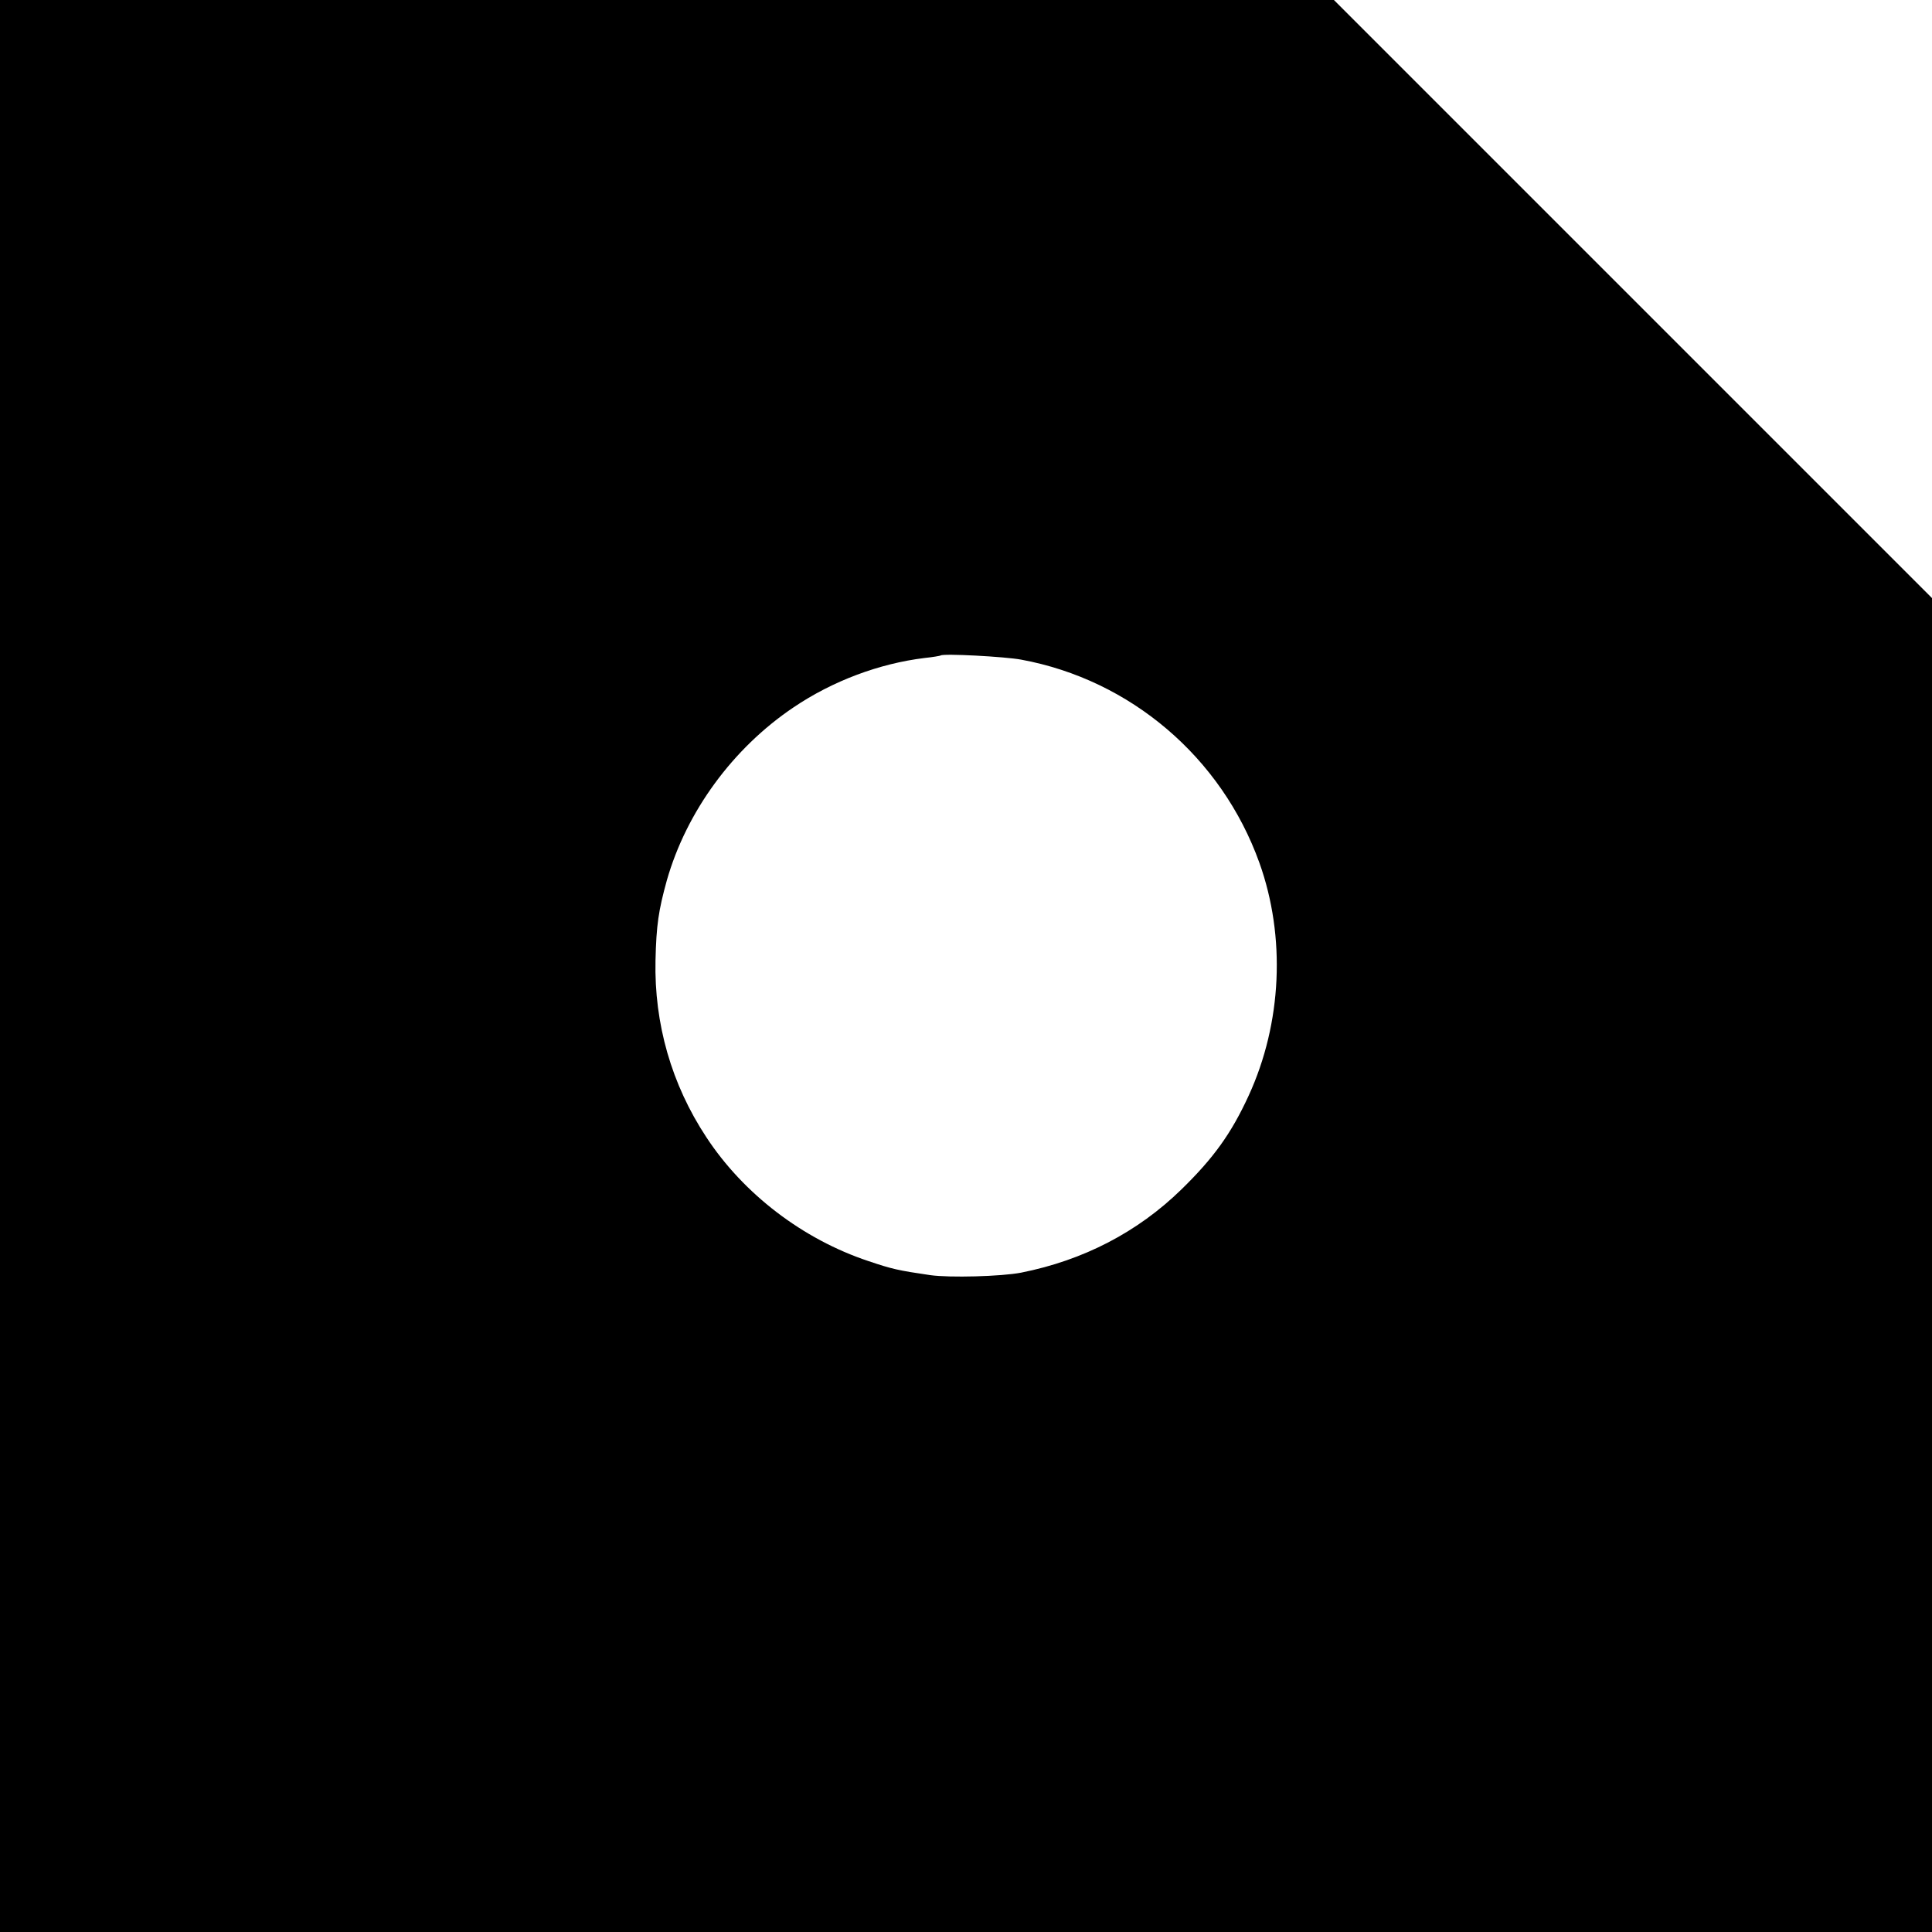
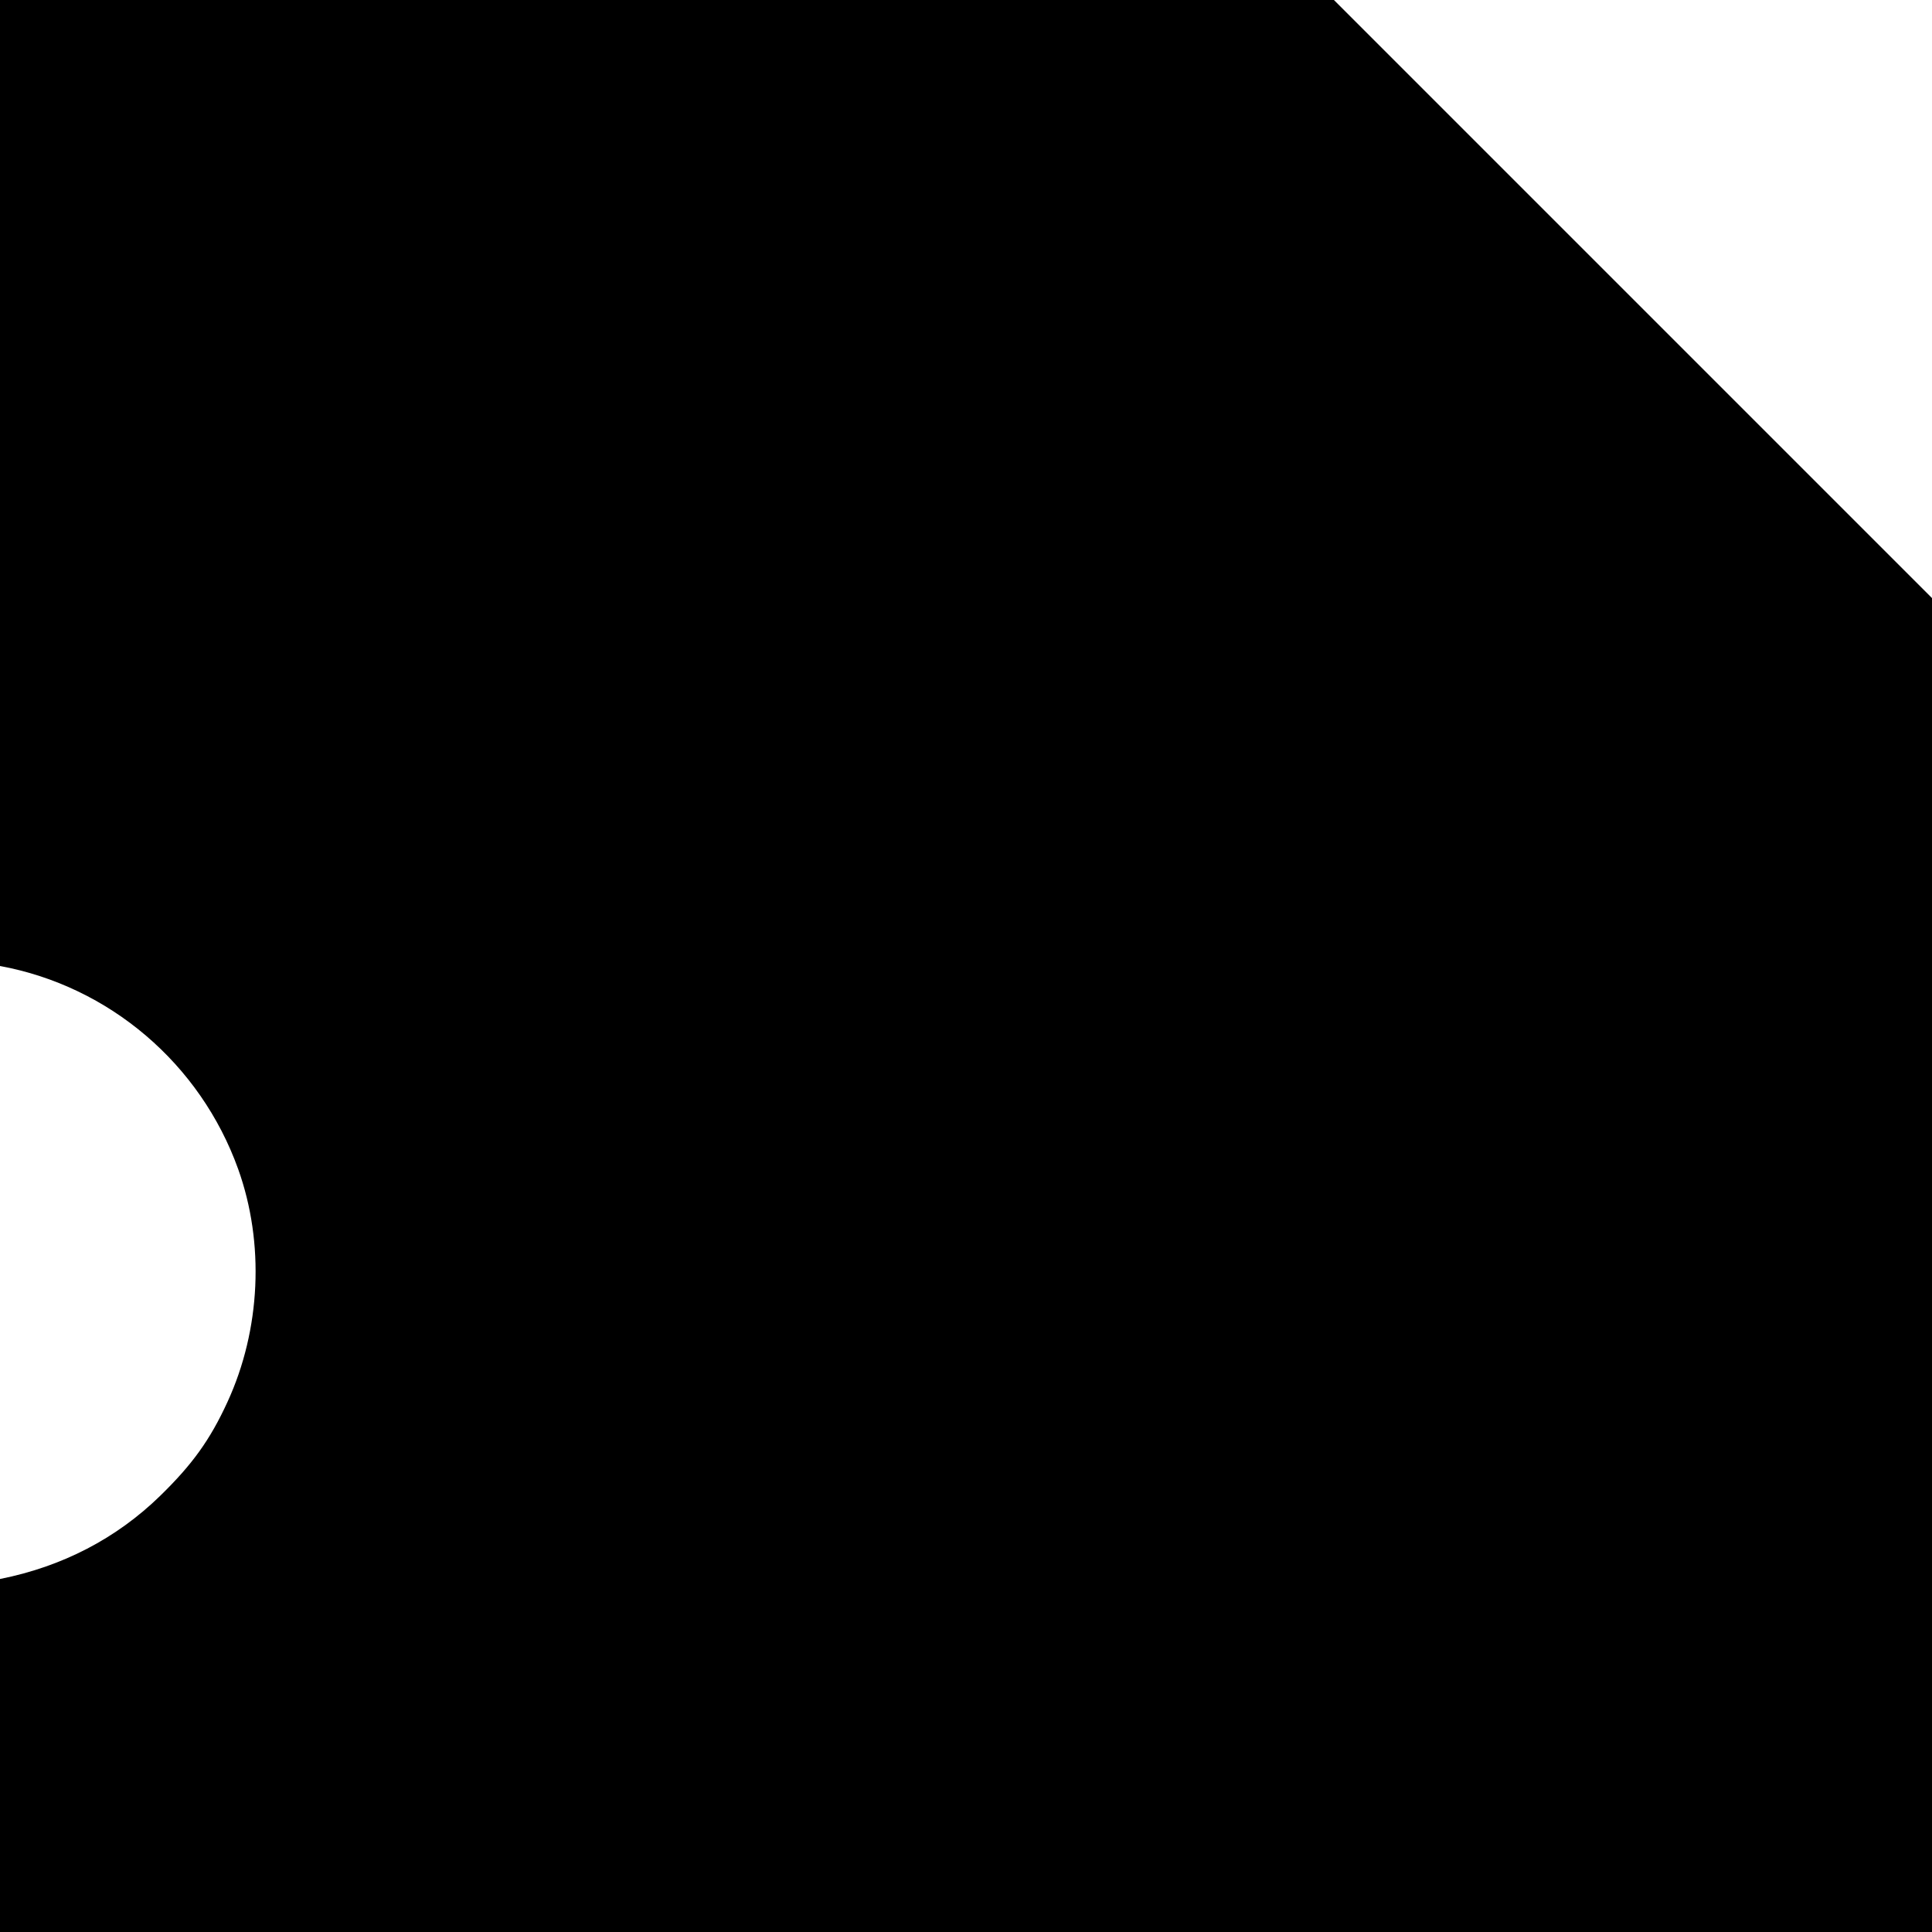
<svg xmlns="http://www.w3.org/2000/svg" version="1.0" width="700pt" height="700pt" viewBox="0 0 700 700" preserveAspectRatio="xMidYMid meet">
  <g transform="translate(0,700) scale(0.1,-0.1)" fill="#000000" stroke="none">
-     <path d="M0 3500 l0 -3500 3500 0 3500 0 0 2416 0 2417 -1083 1083 -1084 1084 -2416 0 -2417 0 0 -3500z m3700 1110 c396 -73 726 -354 863 -736 96 -268 82 -581 -39 -844 -63 -137 -127 -226 -244 -340 -158 -154 -354 -256 -580 -301 -72 -14 -260 -19 -330 -9 -116 17 -138 22 -224 51 -237 79 -452 243 -587 449 -126 191 -189 411 -184 640 3 129 11 181 41 290 71 249 239 479 459 627 142 96 311 159 475 179 30 3 57 8 58 9 8 8 233 -4 292 -15z" />
+     <path d="M0 3500 l0 -3500 3500 0 3500 0 0 2416 0 2417 -1083 1083 -1084 1084 -2416 0 -2417 0 0 -3500z c396 -73 726 -354 863 -736 96 -268 82 -581 -39 -844 -63 -137 -127 -226 -244 -340 -158 -154 -354 -256 -580 -301 -72 -14 -260 -19 -330 -9 -116 17 -138 22 -224 51 -237 79 -452 243 -587 449 -126 191 -189 411 -184 640 3 129 11 181 41 290 71 249 239 479 459 627 142 96 311 159 475 179 30 3 57 8 58 9 8 8 233 -4 292 -15z" />
  </g>
</svg>